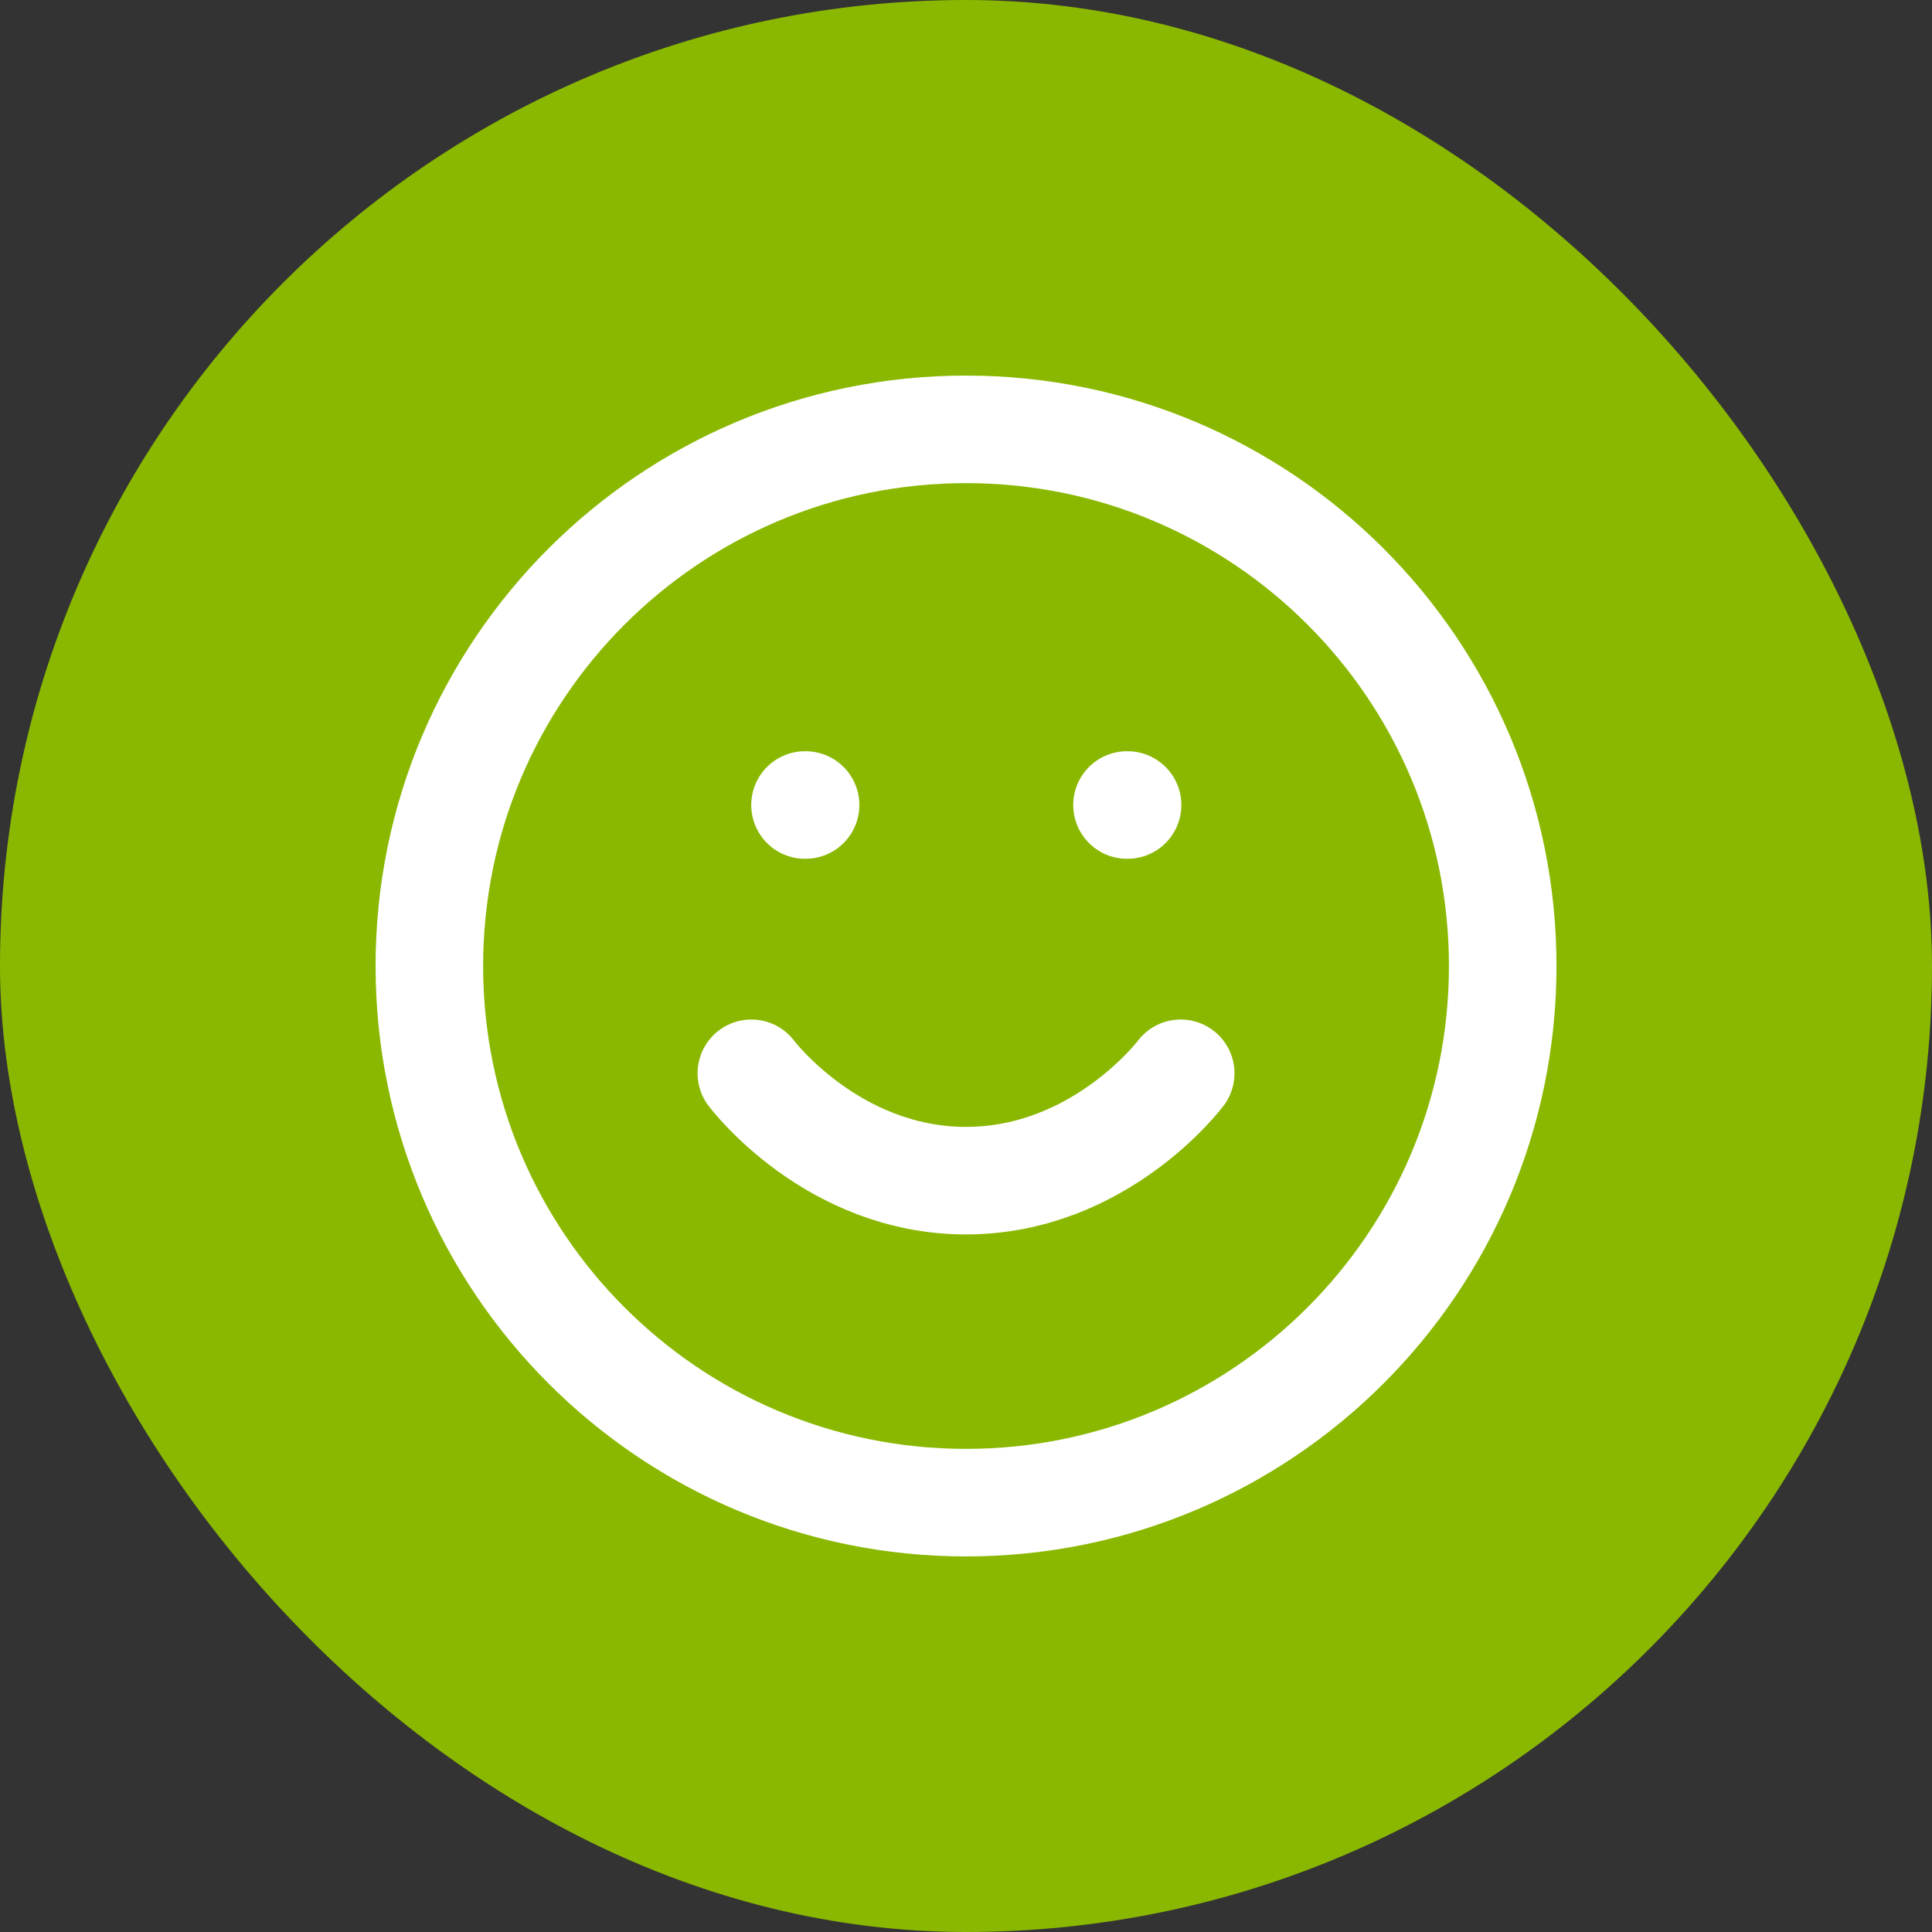
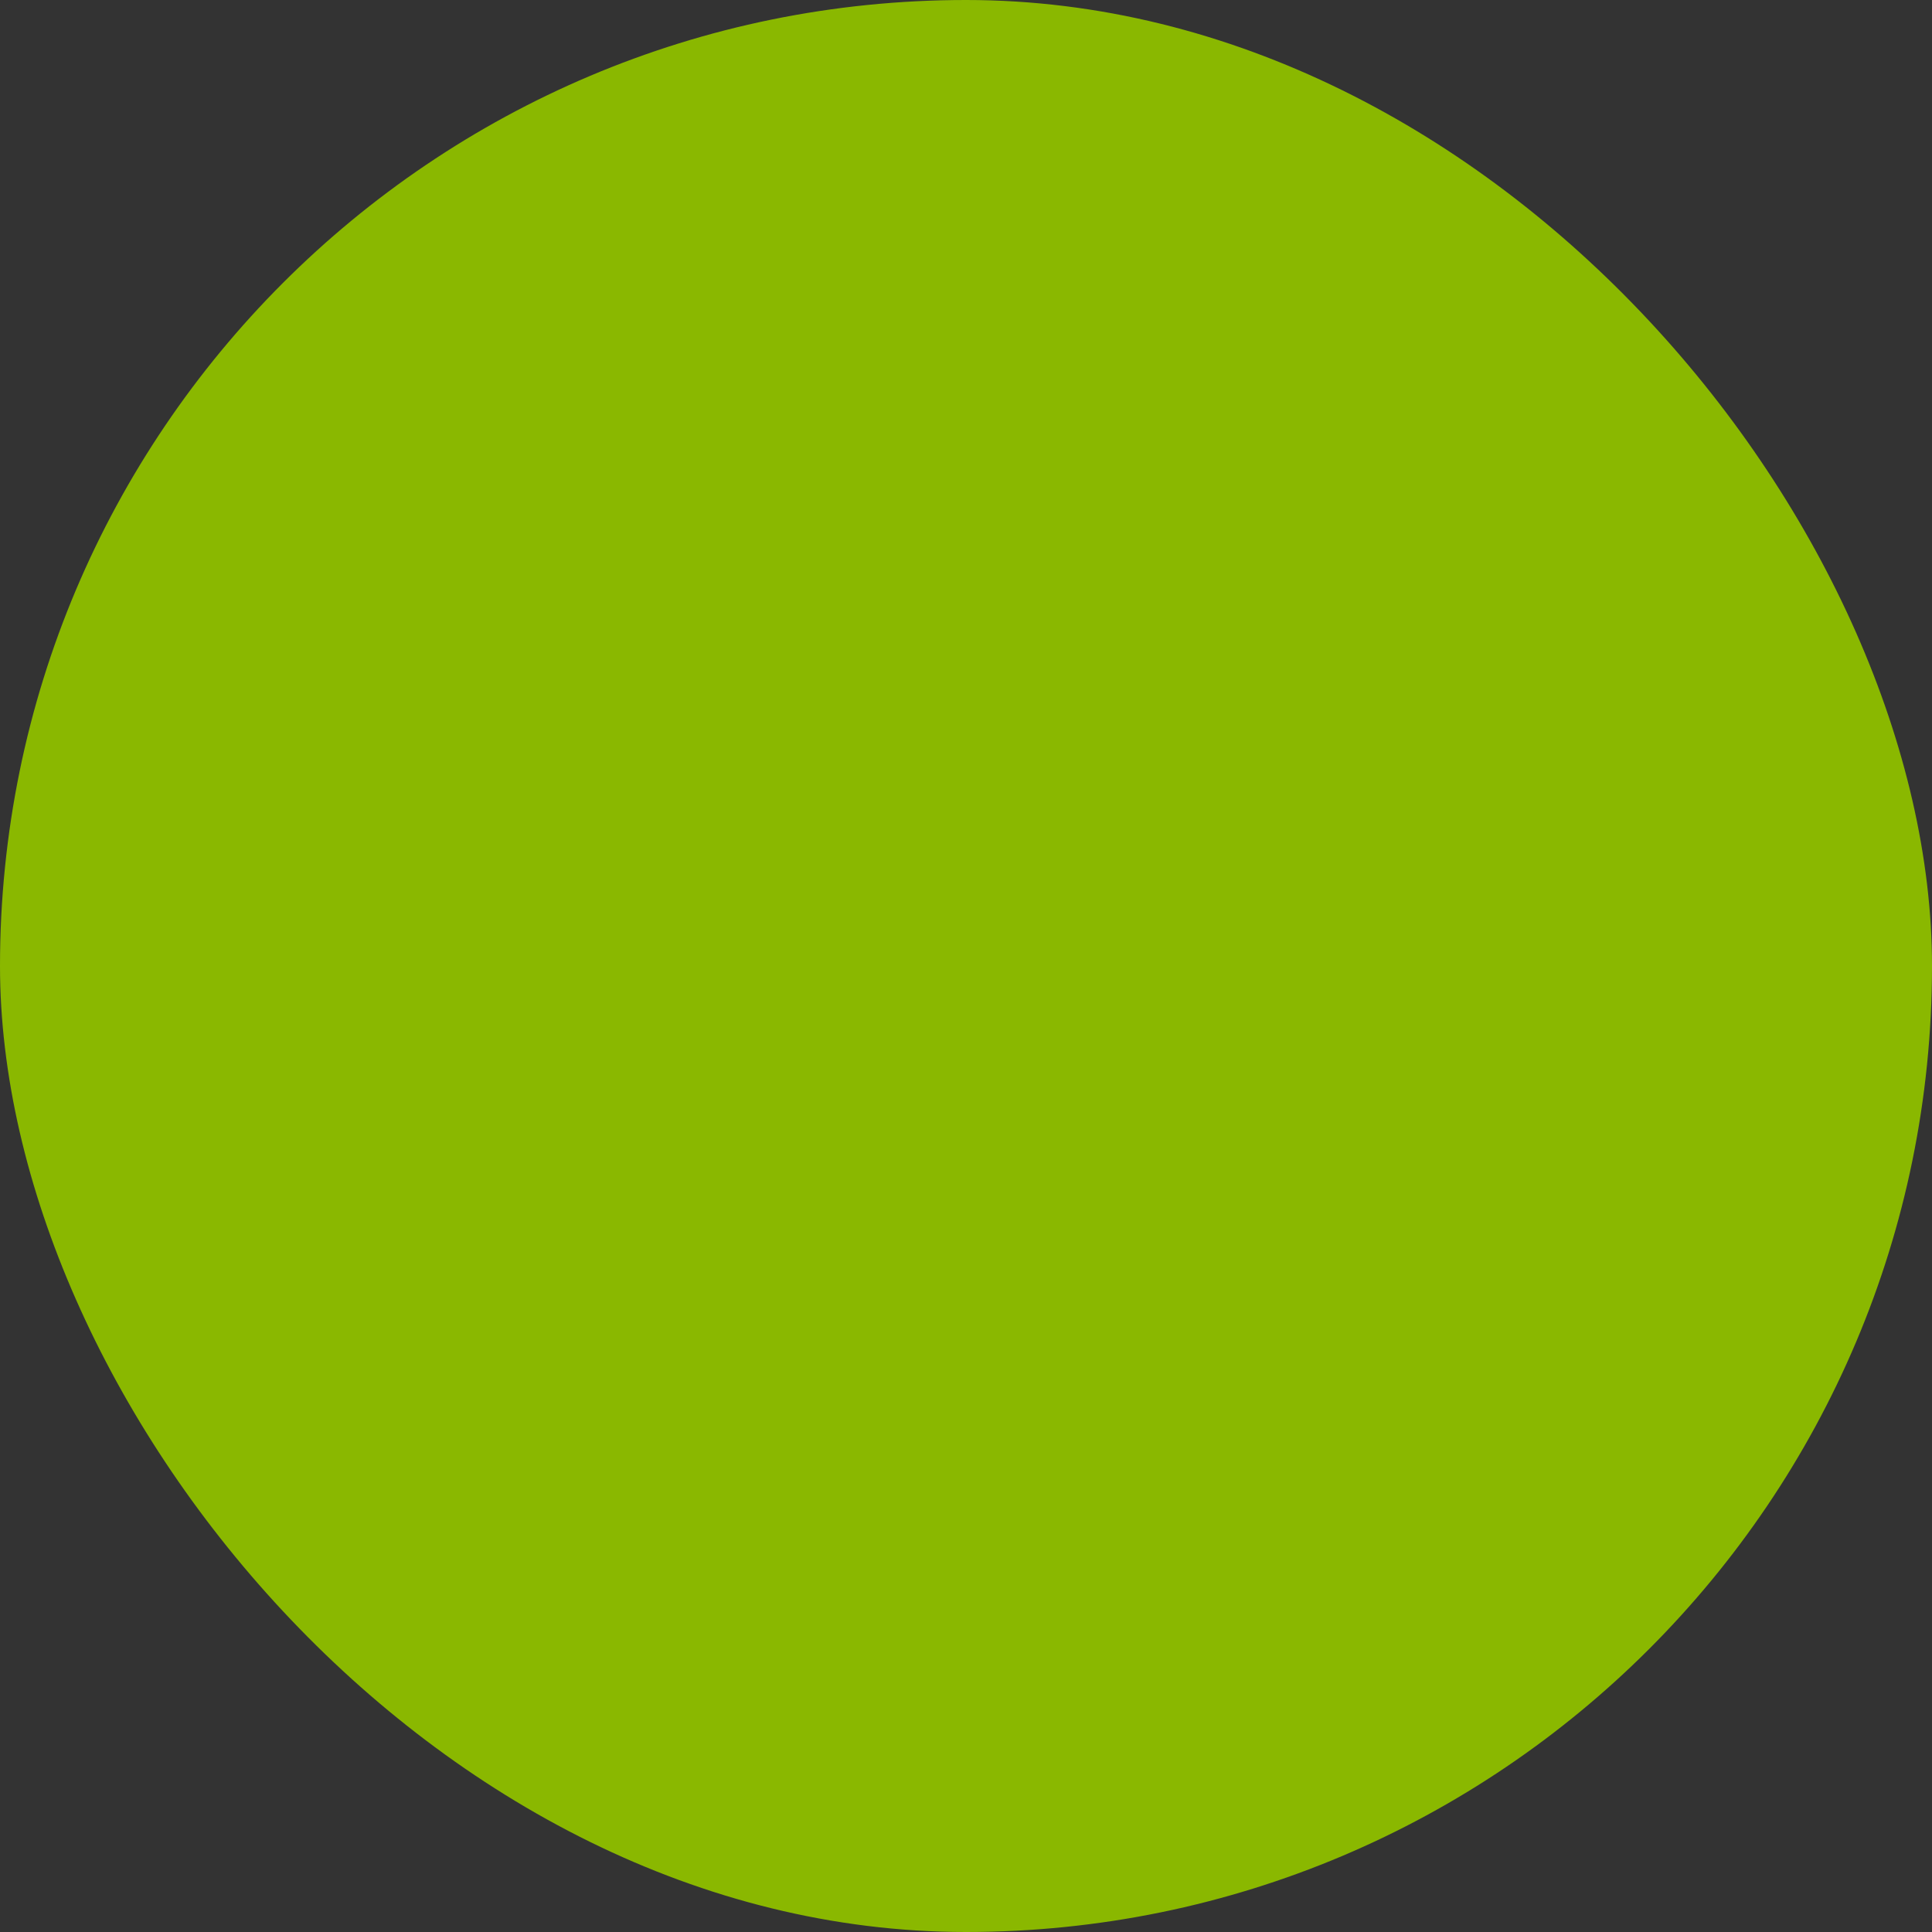
<svg xmlns="http://www.w3.org/2000/svg" width="30" height="30" viewBox="0 0 30 30" fill="none">
  <rect x="0" y="0" width="30" height="30" fill="#333333" stroke="none" />
  <rect width="30" height="30" rx="15" fill="#8AB800" />
  <g clip-path="url(#clip0_782_655)">
-     <path d="M11.667 16.666C11.667 16.666 12.917 18.333 15 18.333C17.084 18.333 18.334 16.666 18.334 16.666M12.5 12.5H12.509M17.5 12.5H17.509M23.334 15C23.334 19.602 19.603 23.333 15 23.333C10.398 23.333 6.667 19.602 6.667 15C6.667 10.398 10.398 6.667 15 6.667C19.603 6.667 23.334 10.398 23.334 15Z" stroke="white" stroke-width="1.67" stroke-linecap="round" stroke-linejoin="round" />
-   </g>
+     </g>
  <defs>
    <clipPath id="clip0_782_655">
-       <rect width="20" height="20" fill="white" transform="translate(5 5)" />
-     </clipPath>
+       </clipPath>
  </defs>
</svg>